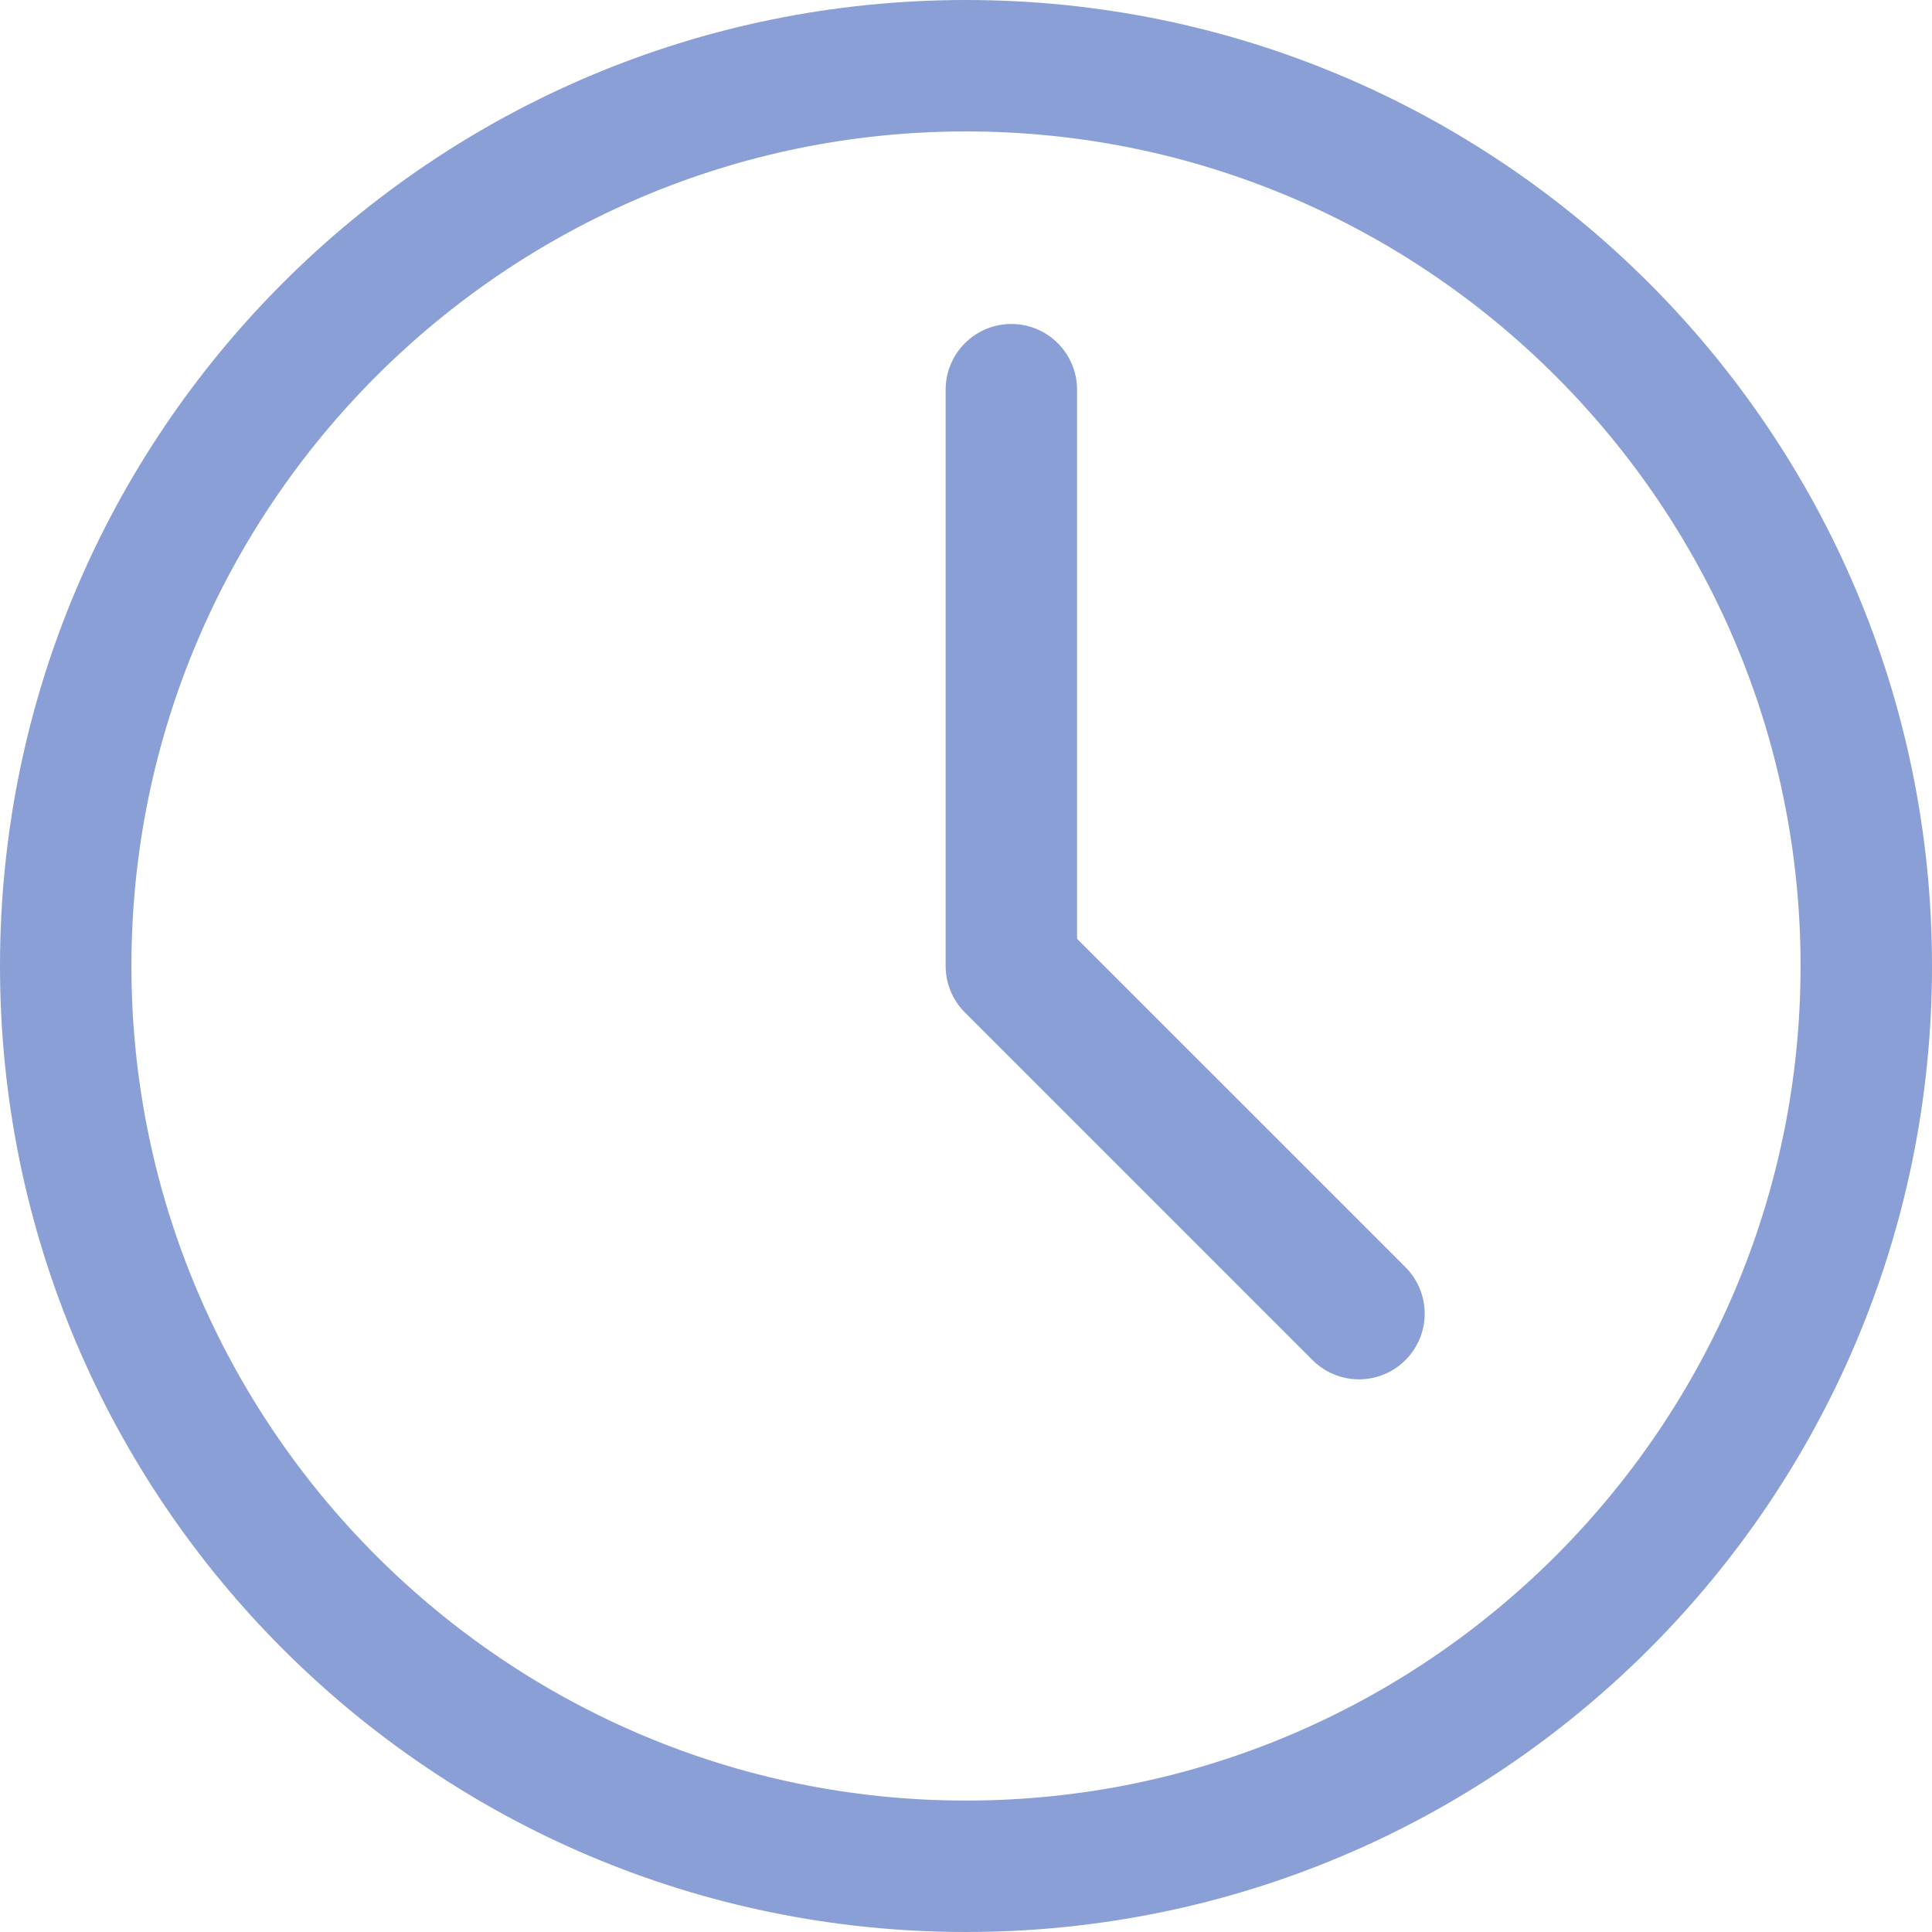
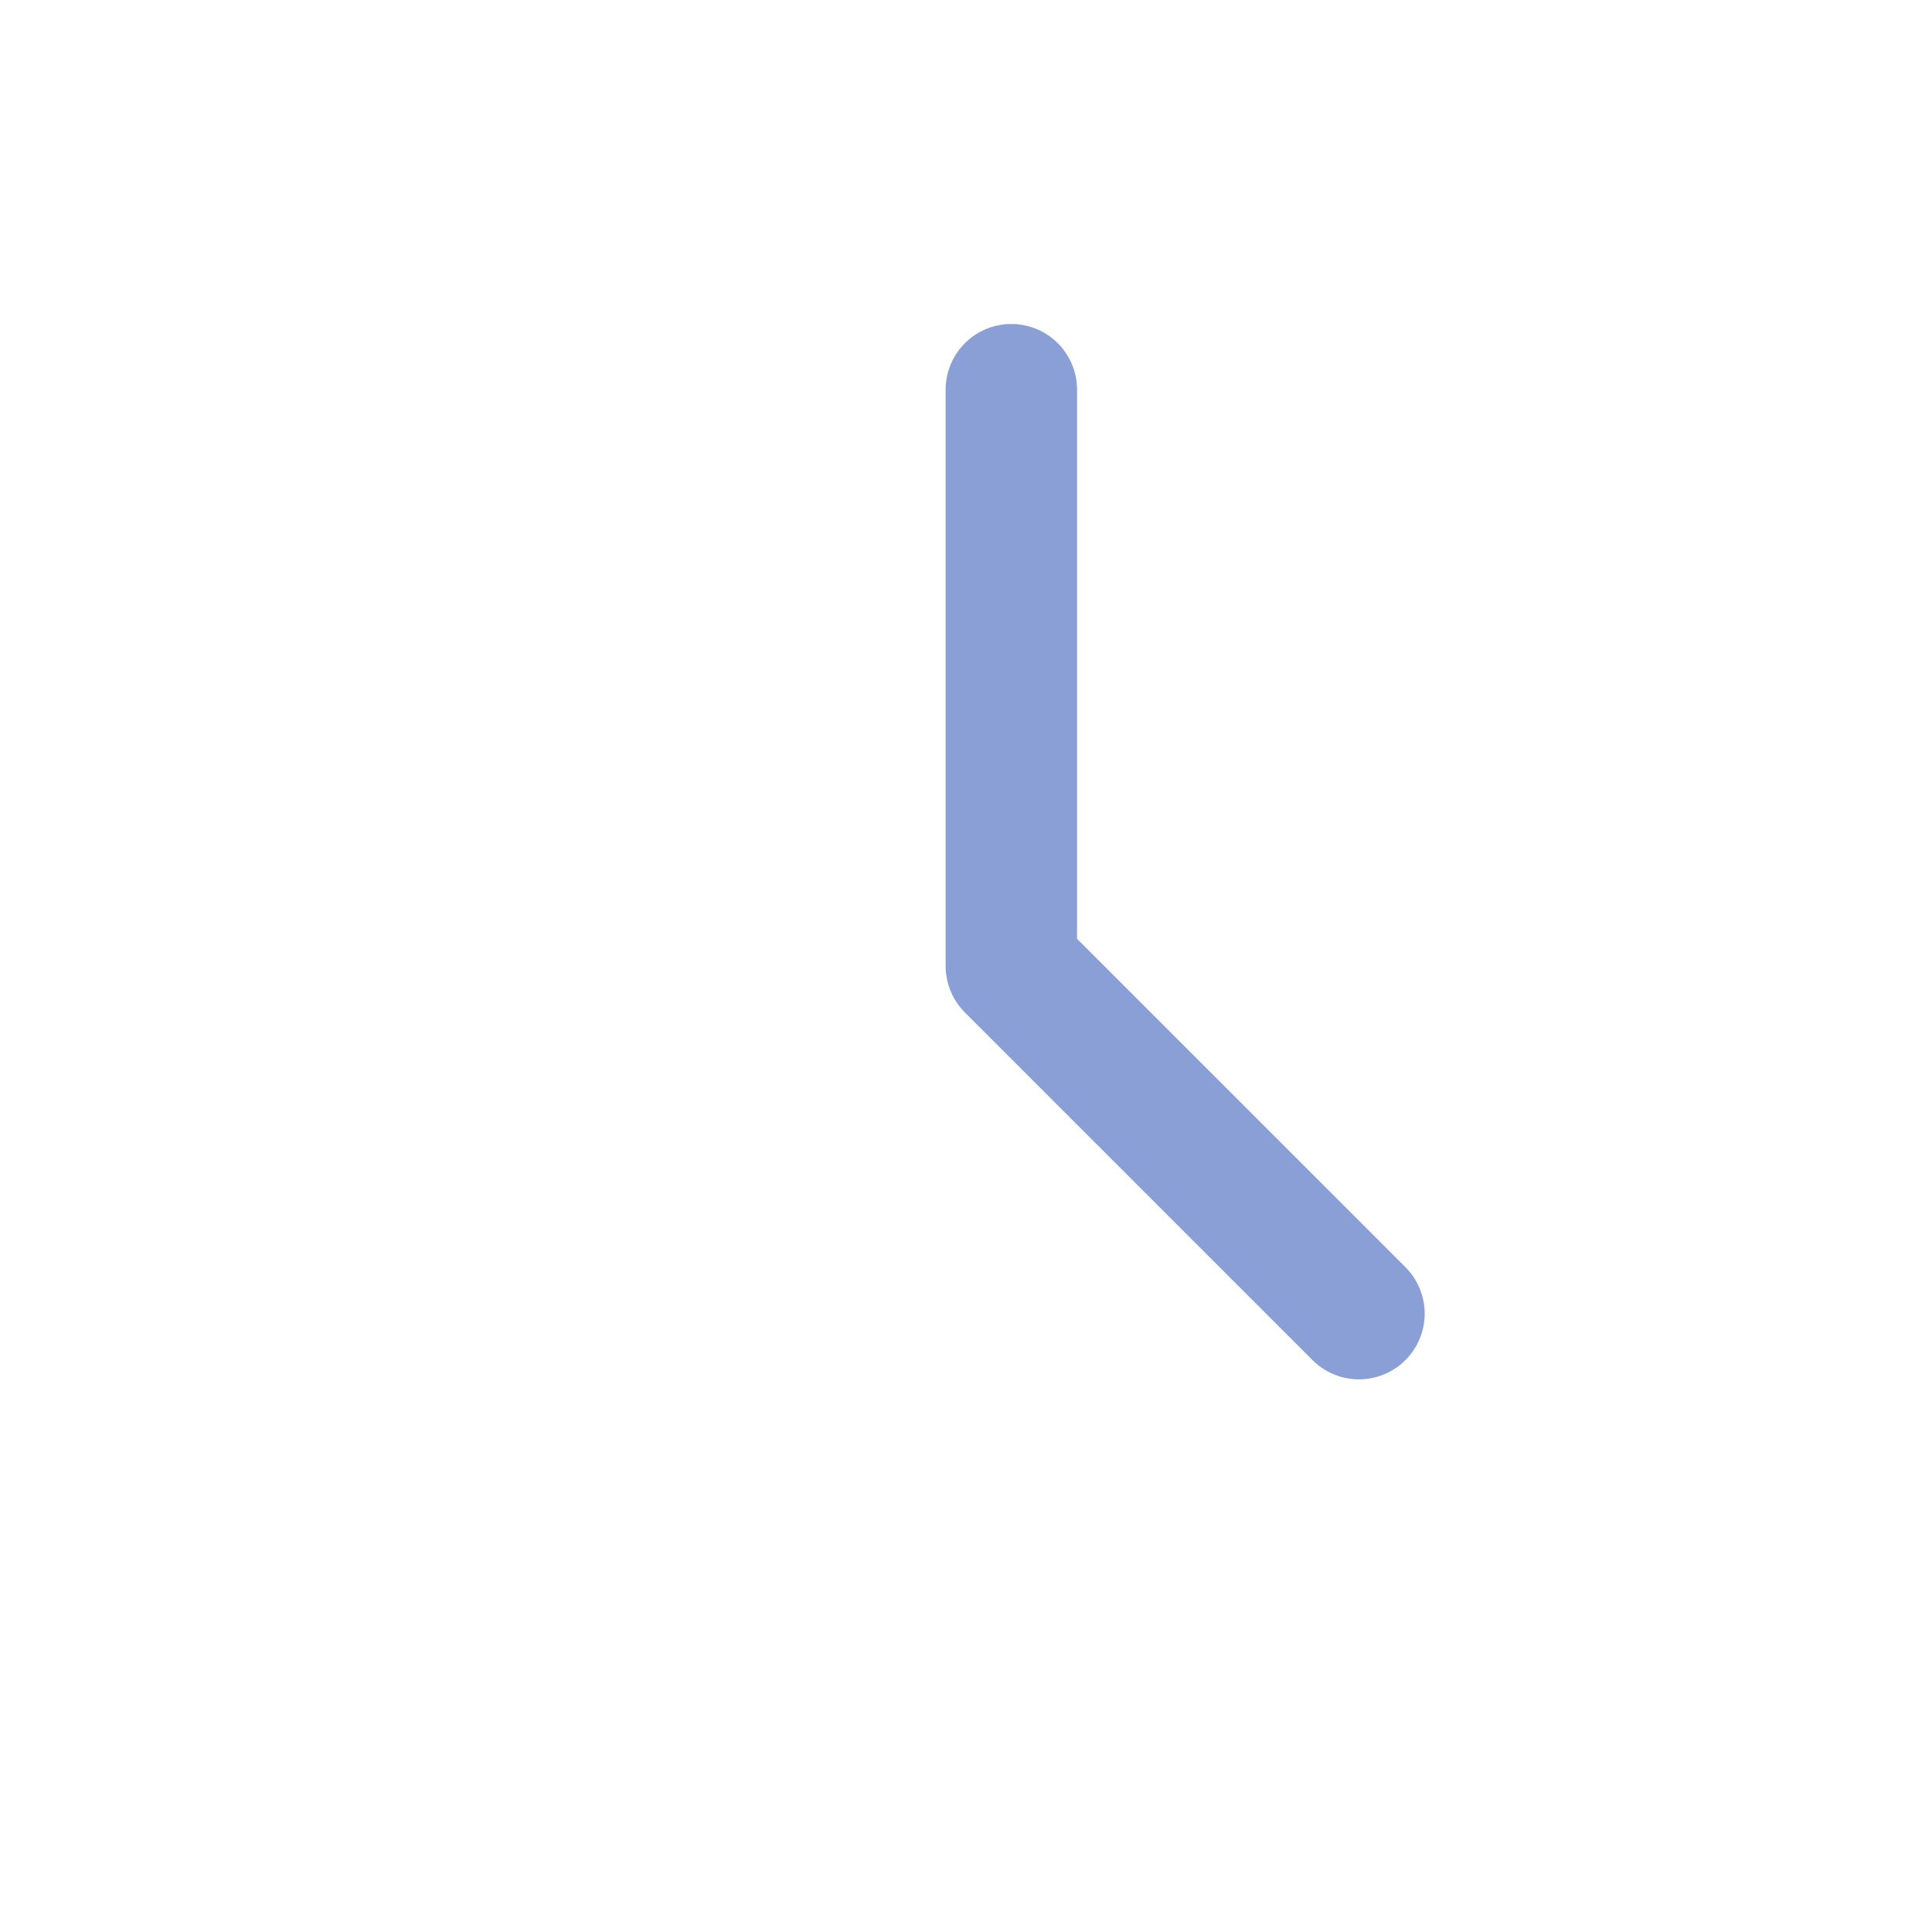
<svg xmlns="http://www.w3.org/2000/svg" id="uuid-96e1013a-c3f1-41e6-a964-c712514d2a95" data-name="Layer 2" viewBox="0 0 29.4 29.4">
  <defs>
    <style>
      .uuid-abb8c15b-dace-4174-a052-e9b7caee9e8b {
        fill: #899fd6;
      }

      .uuid-03ef4ed5-b7b8-4118-b74c-4011e1273f82 {
        fill: none;
        stroke: #899fd6;
        stroke-linecap: round;
        stroke-linejoin: round;
        stroke-width: 2px;
      }
    </style>
  </defs>
  <g id="uuid-63233297-e33b-41e6-9d4a-5f96d2278020" data-name="Layer 1">
    <g>
-       <path class="uuid-abb8c15b-dace-4174-a052-e9b7caee9e8b" d="m14.7,2c7,0,12.7,5.7,12.7,12.7s-5.7,12.7-12.7,12.7S2,21.7,2,14.7,7.7,2,14.7,2m0-2C6.58,0,0,6.58,0,14.7s6.58,14.7,14.7,14.7,14.7-6.58,14.7-14.7S22.81,0,14.7,0h0Z" />
      <polyline class="uuid-03ef4ed5-b7b8-4118-b74c-4011e1273f82" points="15.39 5.93 15.39 14.7 20.68 19.99" />
    </g>
  </g>
</svg>